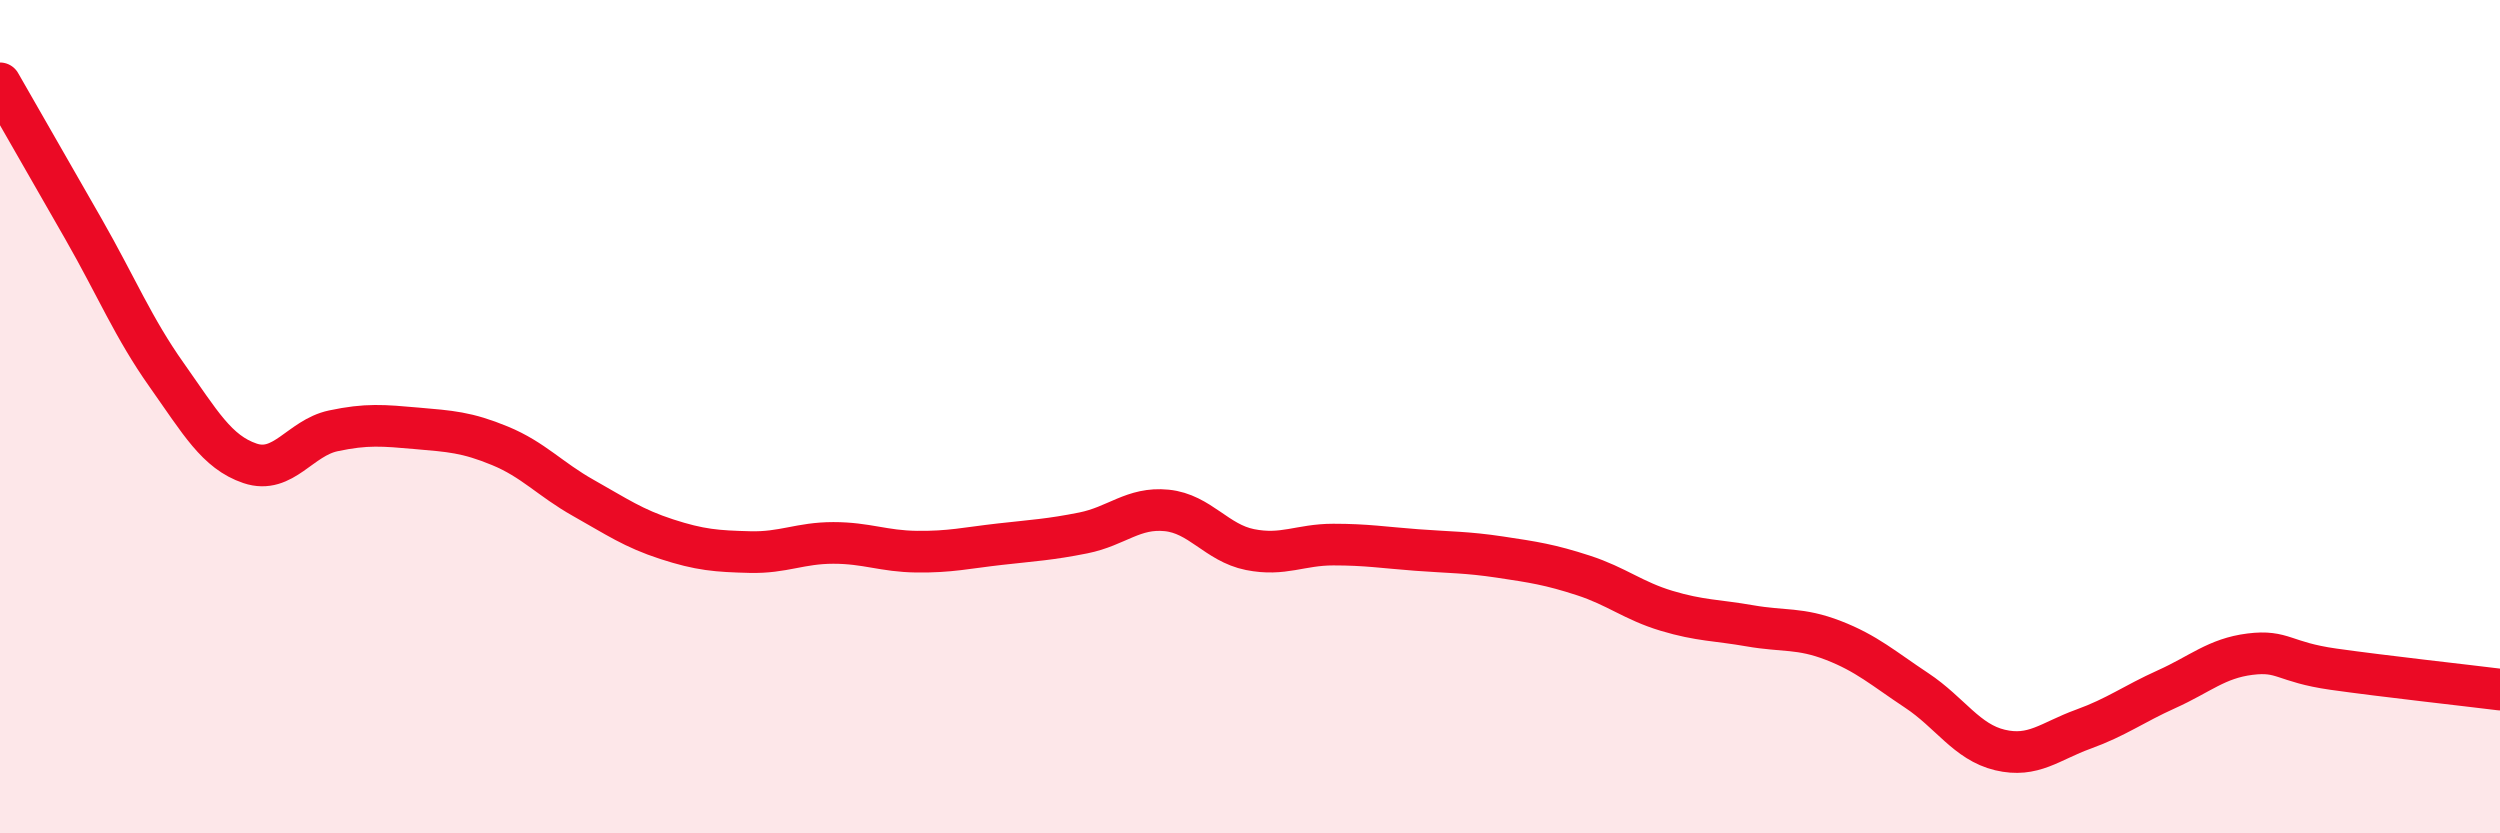
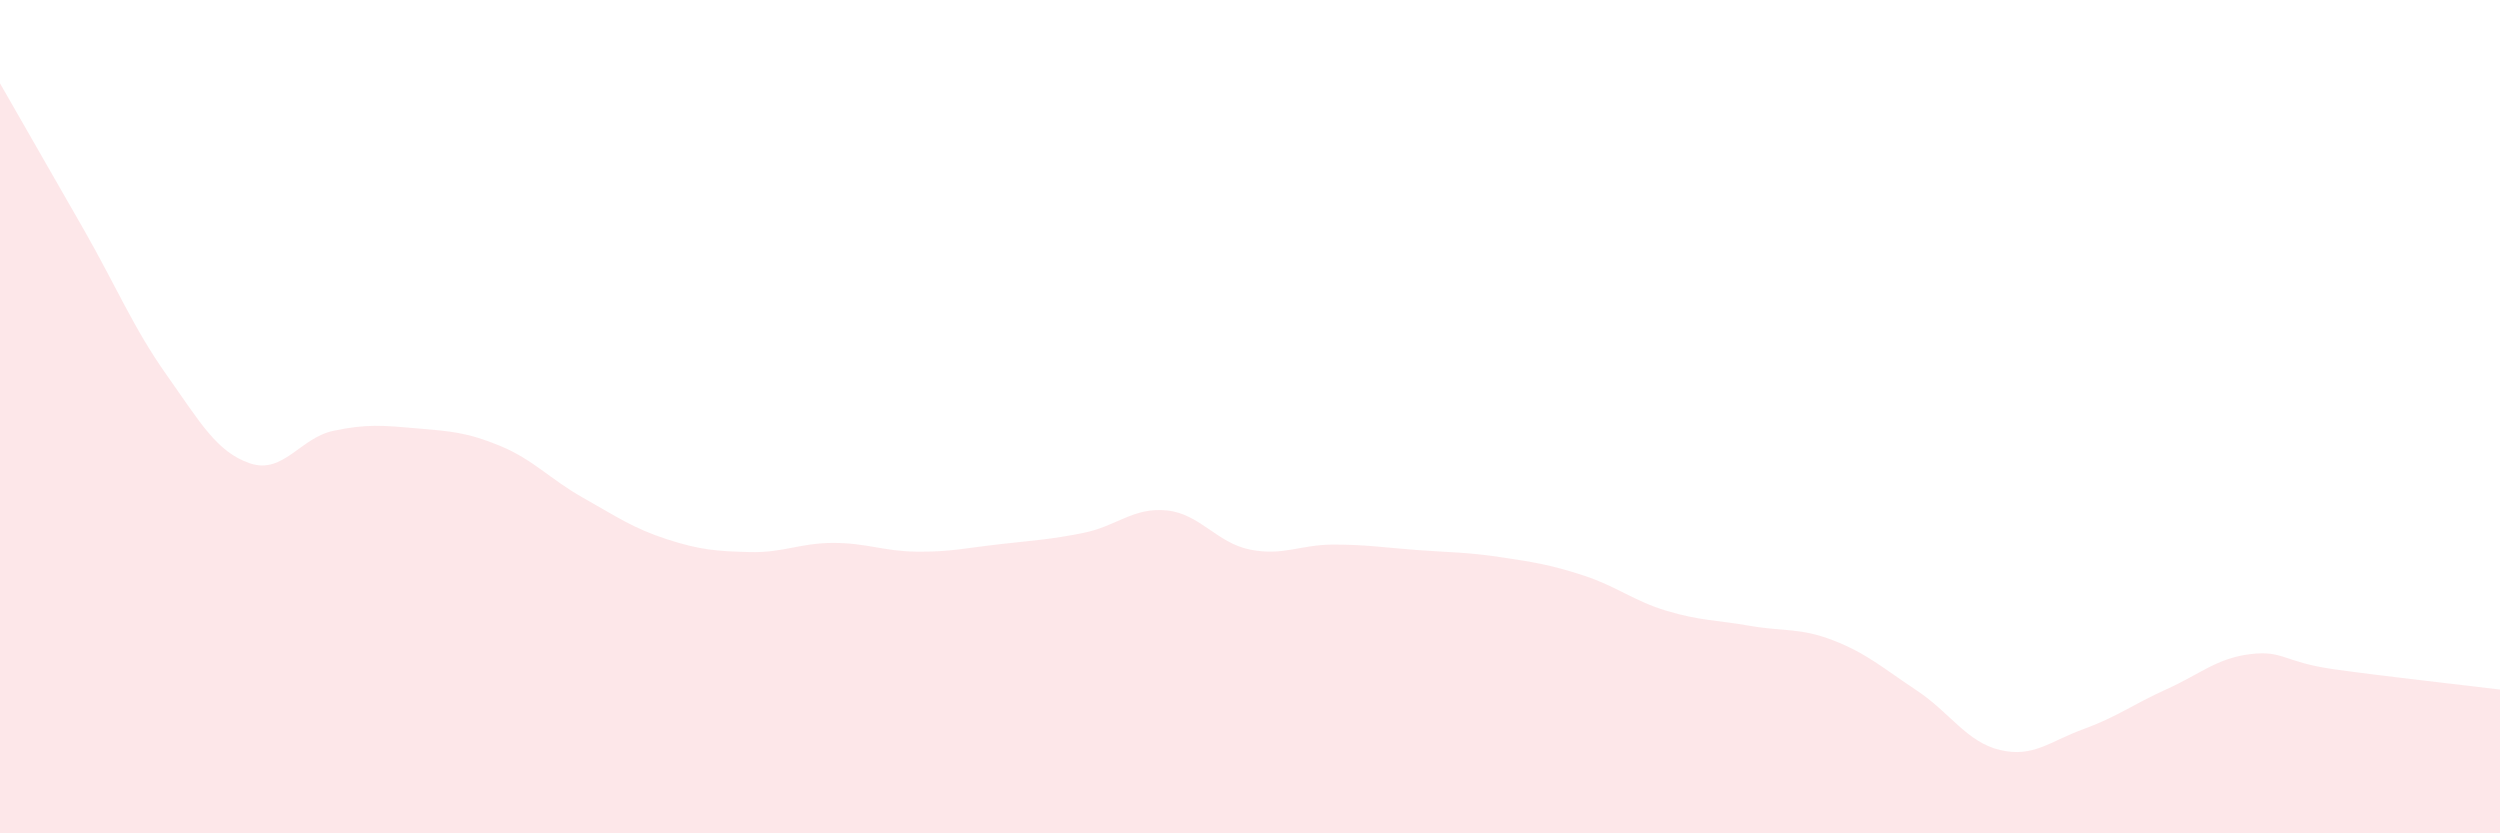
<svg xmlns="http://www.w3.org/2000/svg" width="60" height="20" viewBox="0 0 60 20">
  <path d="M 0,2 C 0.4,2.7 1.2,4.09 2,5.49 C 2.8,6.89 3.2,7.87 4,9 C 4.8,10.13 5.2,10.85 6,11.12 C 6.8,11.39 7.2,10.51 8,10.34 C 8.8,10.17 9.2,10.21 10,10.28 C 10.8,10.35 11.2,10.37 12,10.7 C 12.8,11.03 13.2,11.5 14,11.95 C 14.8,12.4 15.2,12.68 16,12.94 C 16.8,13.2 17.2,13.23 18,13.25 C 18.8,13.27 19.2,13.03 20,13.03 C 20.8,13.03 21.2,13.23 22,13.24 C 22.8,13.25 23.2,13.15 24,13.06 C 24.8,12.97 25.2,12.95 26,12.79 C 26.8,12.63 27.2,12.17 28,12.25 C 28.8,12.33 29.2,13.03 30,13.19 C 30.8,13.35 31.2,13.07 32,13.07 C 32.8,13.07 33.2,13.14 34,13.2 C 34.8,13.26 35.2,13.25 36,13.37 C 36.8,13.49 37.2,13.55 38,13.81 C 38.8,14.07 39.2,14.42 40,14.66 C 40.8,14.9 41.2,14.88 42,15.02 C 42.8,15.16 43.2,15.06 44,15.37 C 44.8,15.68 45.2,16.04 46,16.57 C 46.8,17.1 47.2,17.81 48,18 C 48.8,18.19 49.2,17.79 50,17.5 C 50.8,17.21 51.2,16.9 52,16.54 C 52.8,16.18 53.2,15.8 54,15.7 C 54.8,15.6 54.8,15.89 56,16.06 C 57.2,16.23 59.2,16.45 60,16.55L60 20L0 20Z" fill="#EB0A25" opacity="0.1" stroke-linecap="round" stroke-linejoin="round" />
-   <path d="M 0,2 C 0.4,2.7 1.2,4.09 2,5.49 C 2.8,6.89 3.2,7.87 4,9 C 4.8,10.13 5.2,10.85 6,11.12 C 6.8,11.39 7.2,10.51 8,10.34 C 8.8,10.17 9.2,10.21 10,10.28 C 10.8,10.35 11.2,10.37 12,10.7 C 12.8,11.03 13.2,11.5 14,11.95 C 14.8,12.4 15.2,12.68 16,12.94 C 16.8,13.2 17.2,13.23 18,13.25 C 18.8,13.27 19.2,13.03 20,13.03 C 20.8,13.03 21.2,13.23 22,13.24 C 22.8,13.25 23.2,13.15 24,13.06 C 24.8,12.97 25.2,12.95 26,12.79 C 26.8,12.63 27.2,12.17 28,12.25 C 28.8,12.33 29.2,13.03 30,13.19 C 30.8,13.35 31.2,13.07 32,13.07 C 32.8,13.07 33.2,13.14 34,13.2 C 34.8,13.26 35.2,13.25 36,13.37 C 36.8,13.49 37.2,13.55 38,13.81 C 38.8,14.07 39.2,14.42 40,14.66 C 40.8,14.9 41.2,14.88 42,15.02 C 42.8,15.16 43.2,15.06 44,15.37 C 44.8,15.68 45.2,16.04 46,16.57 C 46.8,17.1 47.2,17.81 48,18 C 48.8,18.19 49.2,17.79 50,17.5 C 50.8,17.21 51.2,16.9 52,16.54 C 52.8,16.18 53.2,15.8 54,15.7 C 54.8,15.6 54.8,15.89 56,16.06 C 57.2,16.23 59.2,16.45 60,16.55" stroke="#EB0A25" stroke-width="1" fill="none" stroke-linecap="round" stroke-linejoin="round" />
</svg>